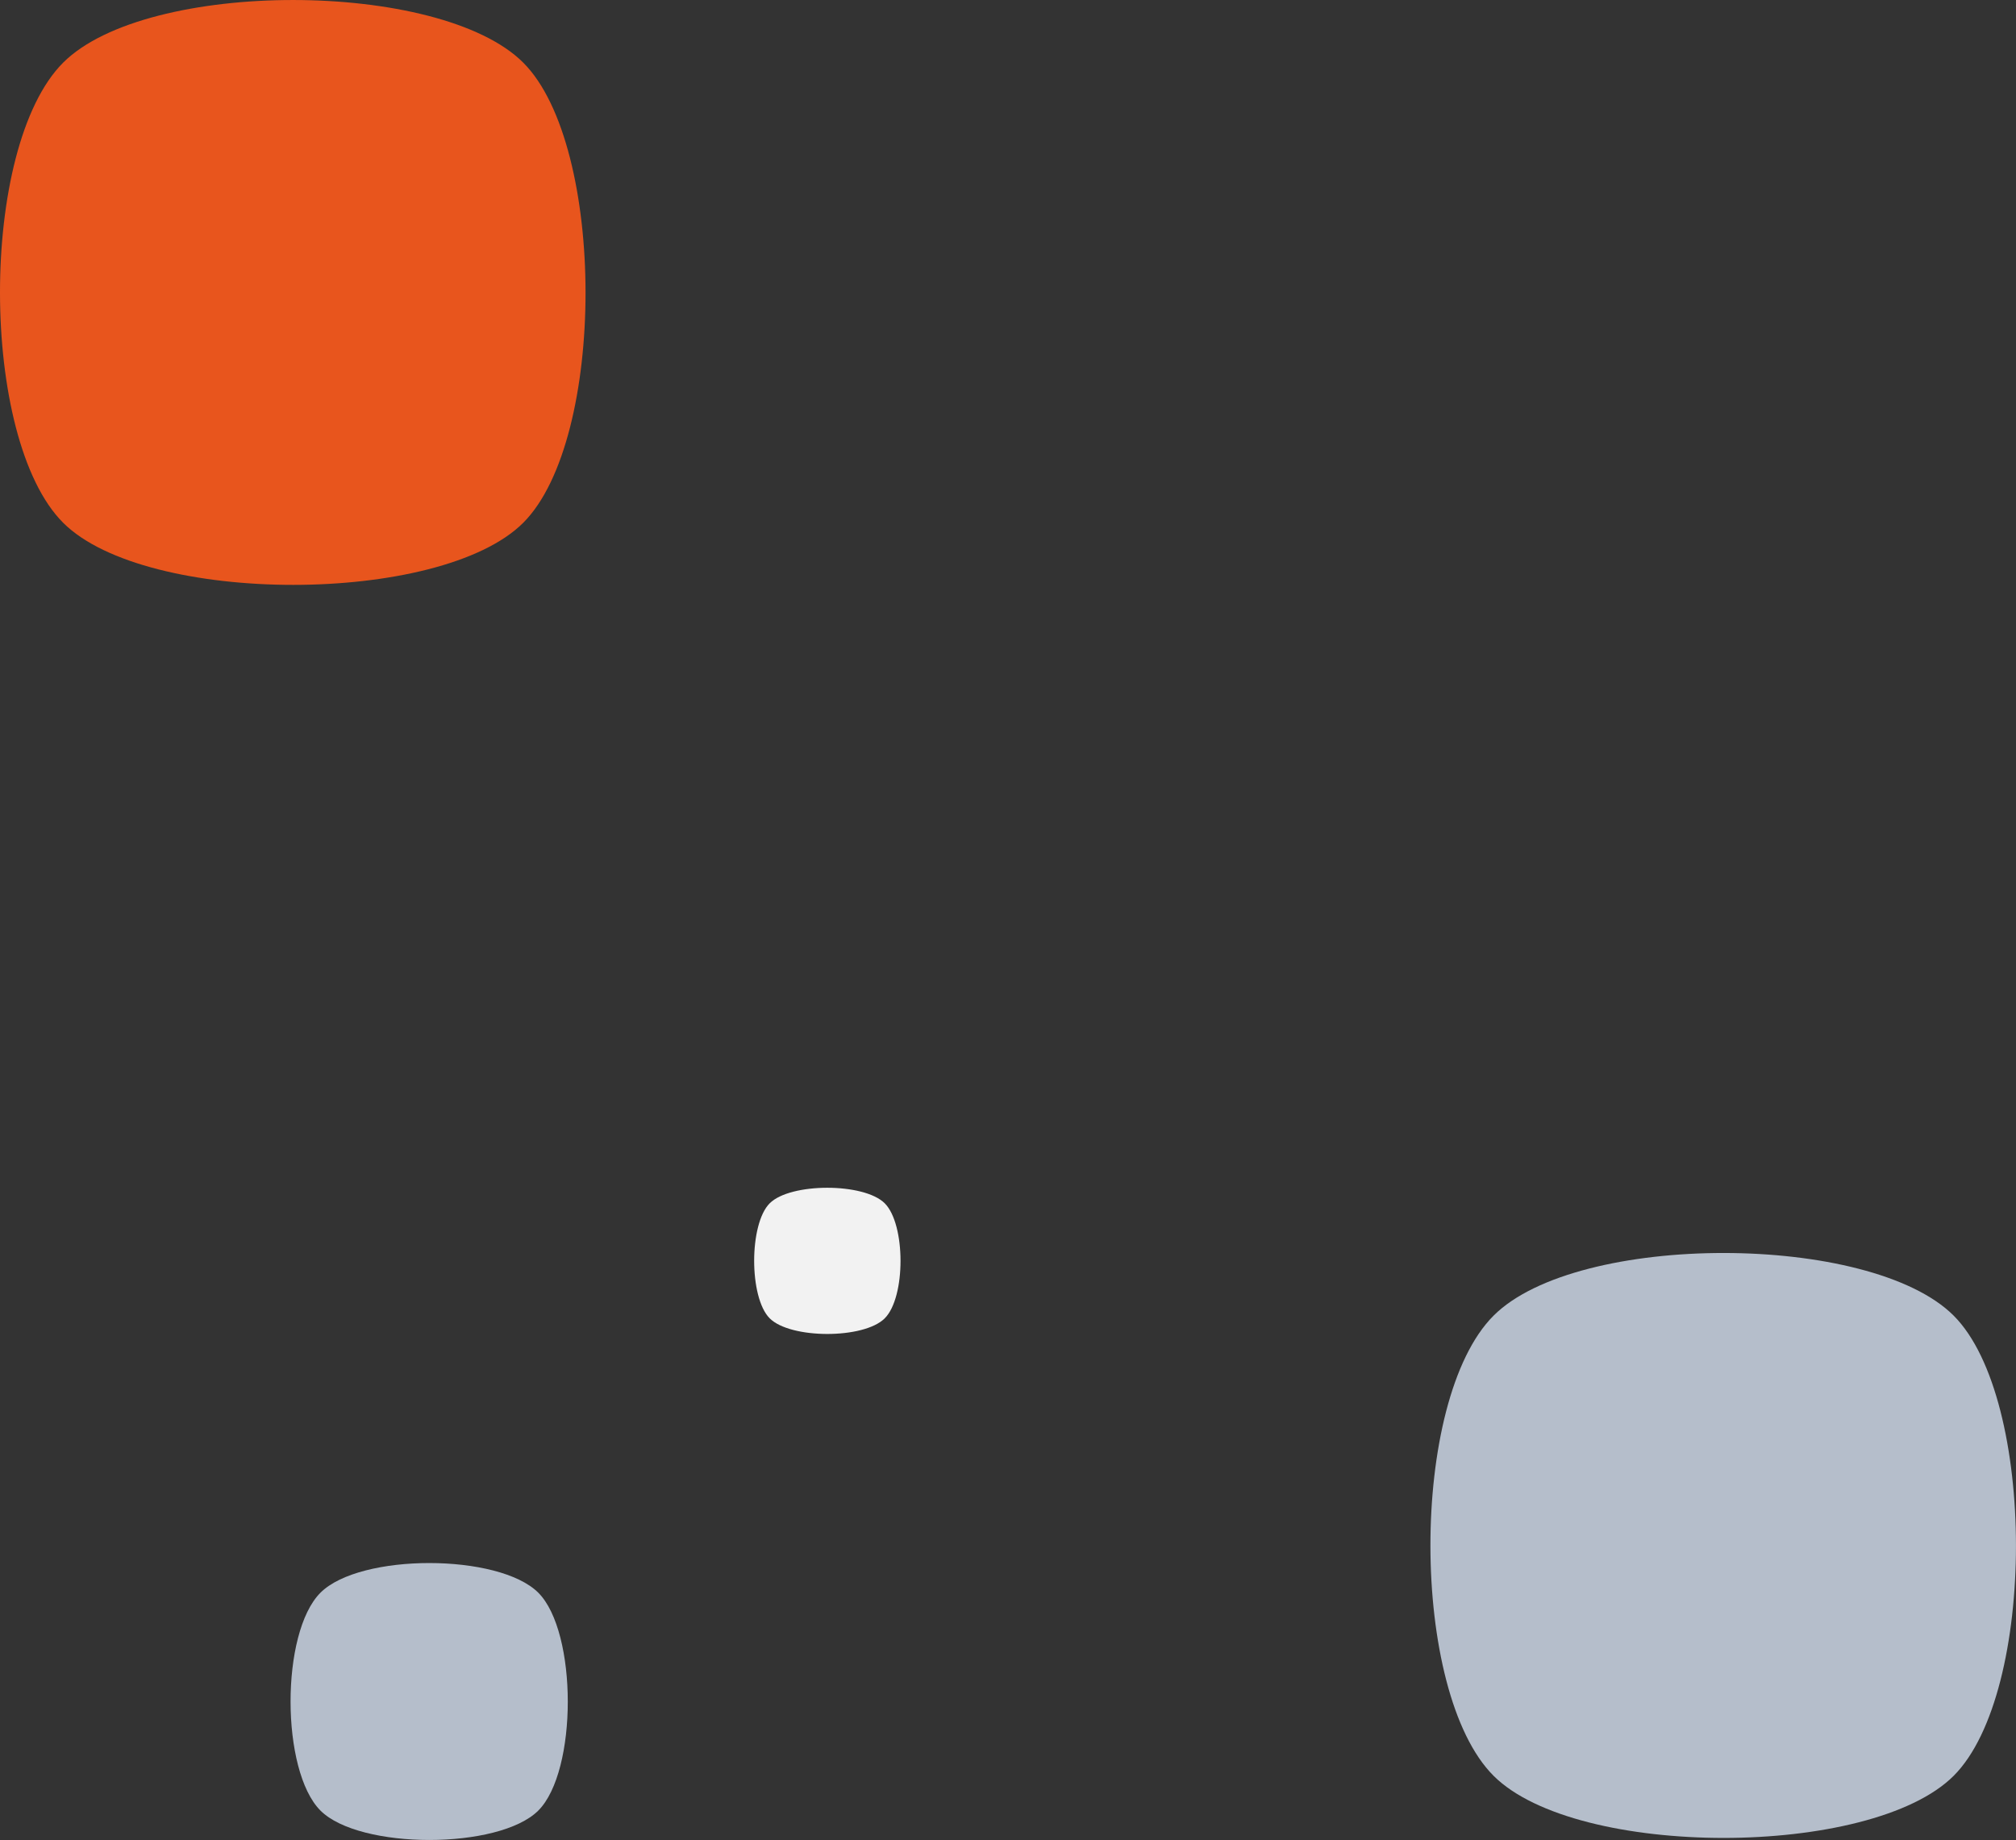
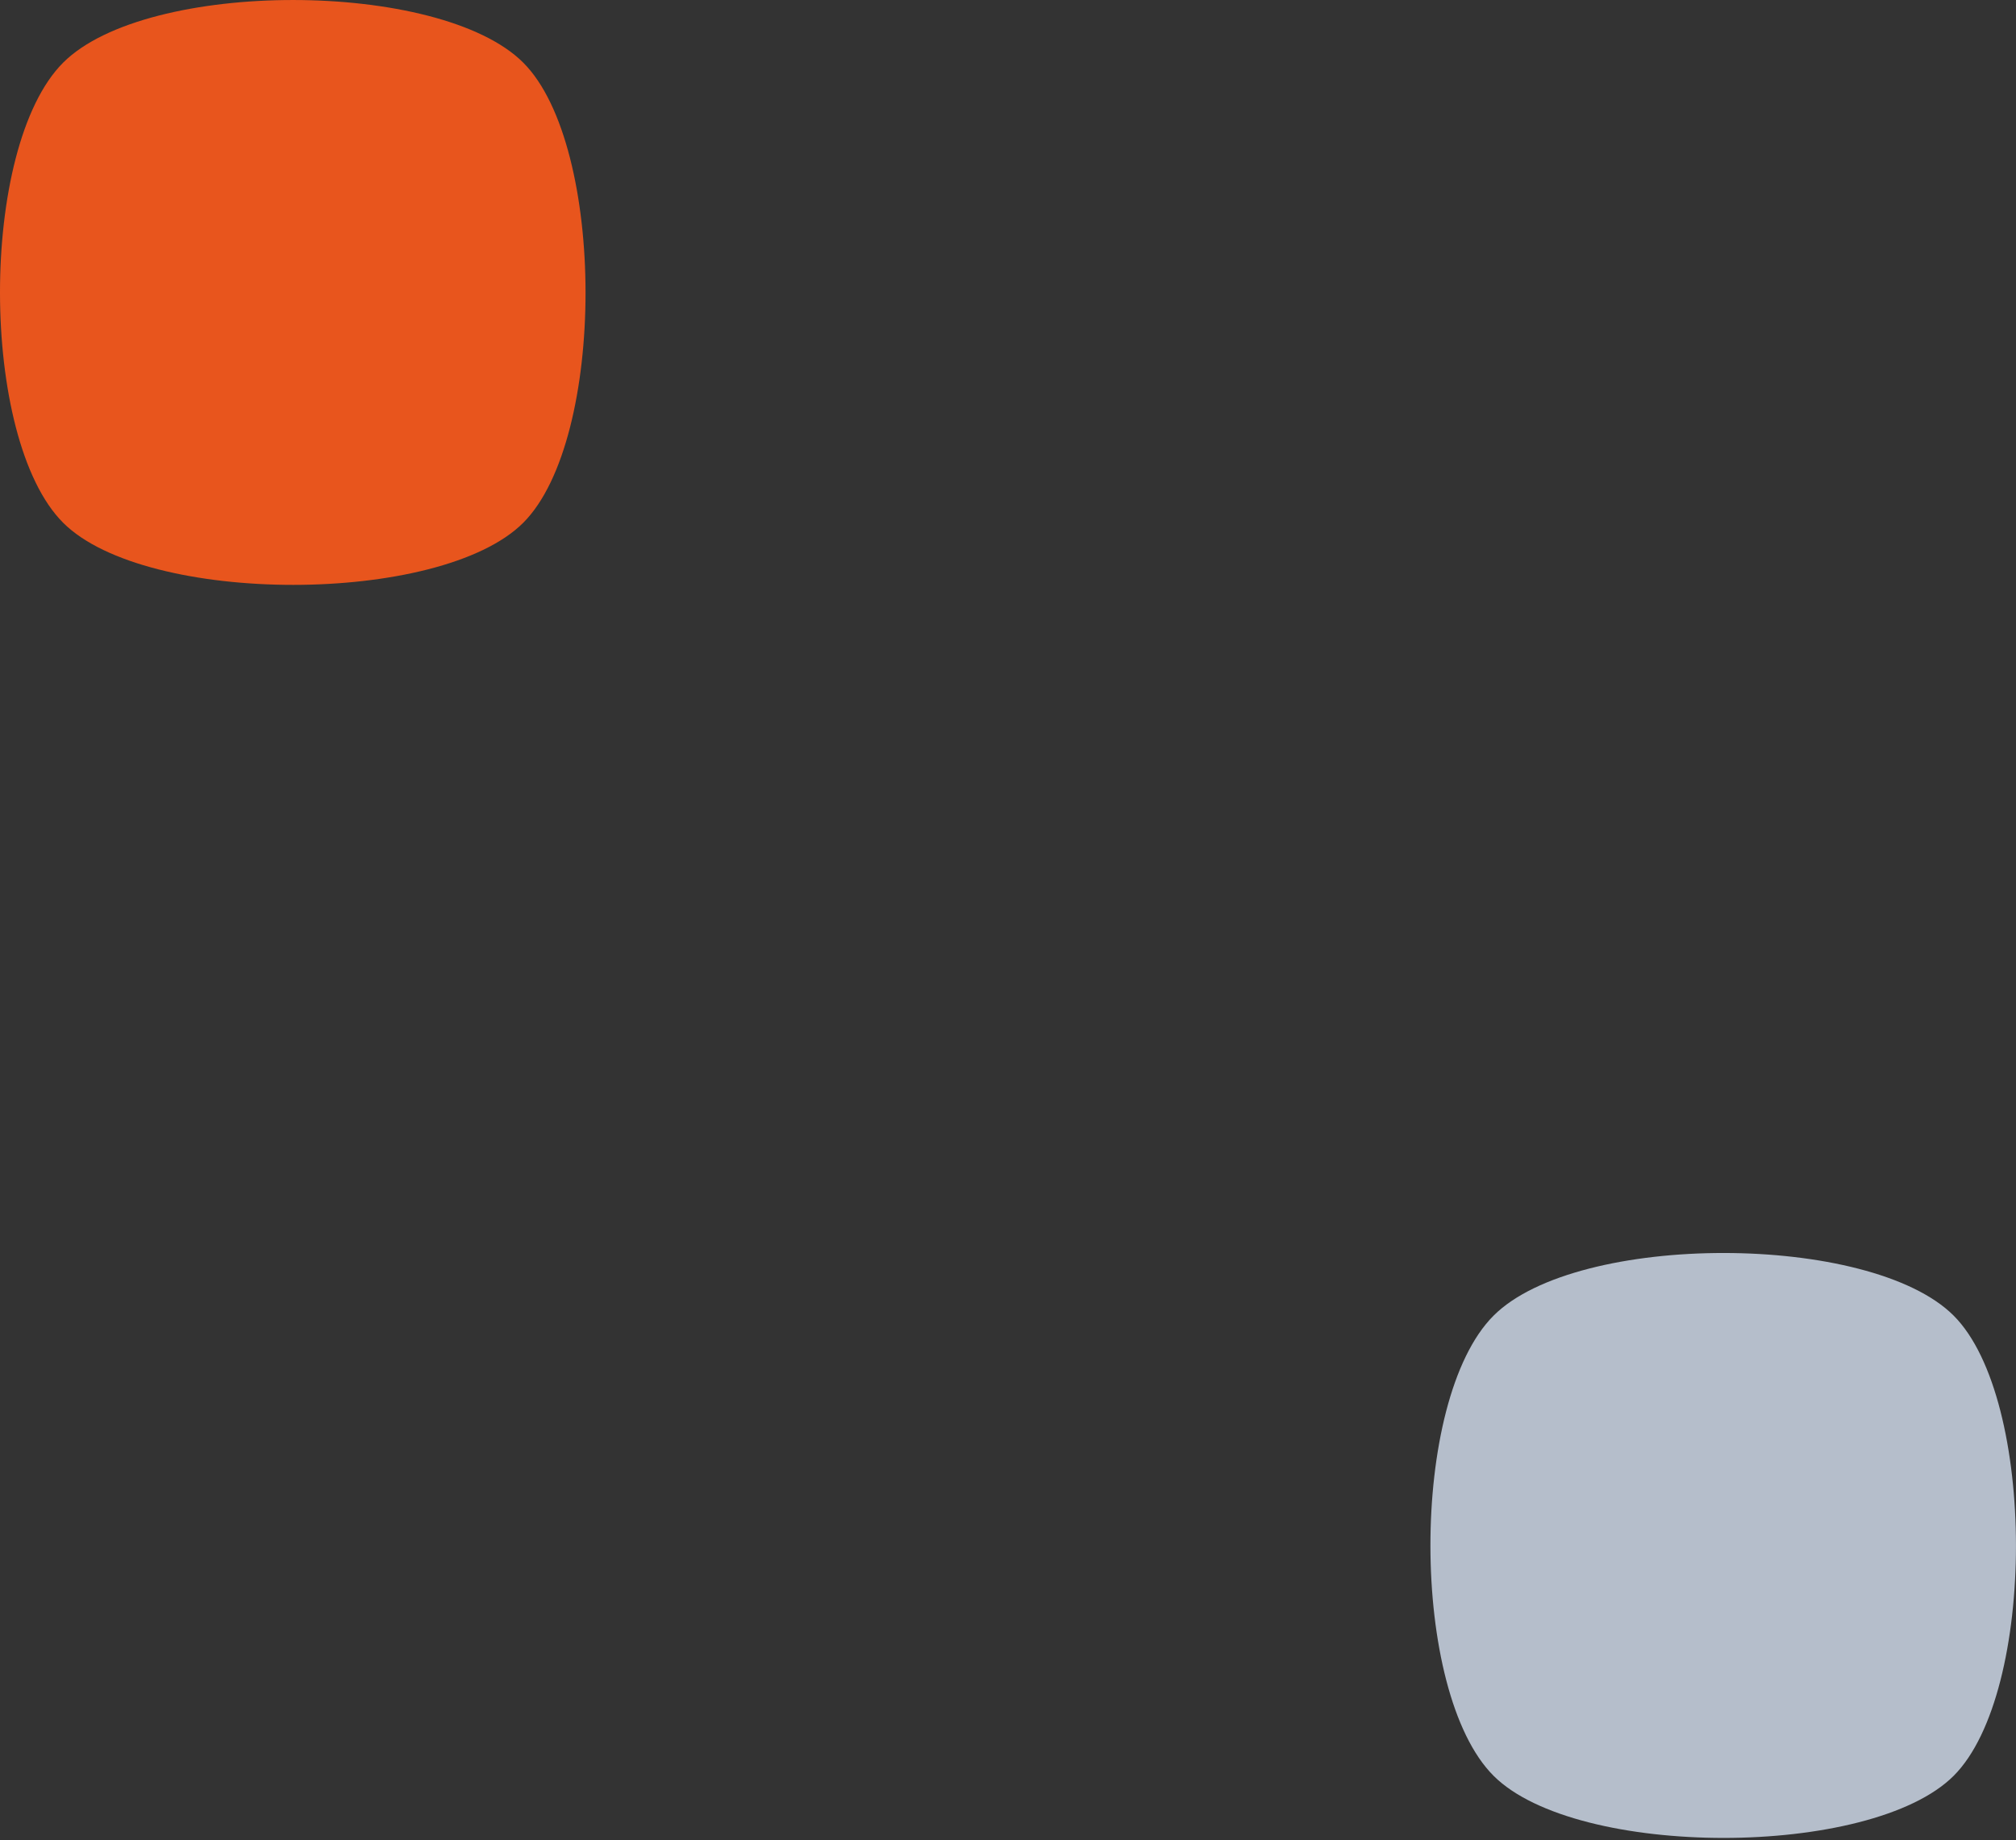
<svg xmlns="http://www.w3.org/2000/svg" width="228.708" height="208.762" viewBox="0 0 228.708 208.762">
  <rect x="0" y="0" width="228.708" height="208.762" fill="#333333" stroke="none" />
  <g id="Сгруппировать_2389" data-name="Сгруппировать 2389" transform="translate(228.708 208.762) rotate(180)">
    <path id="Контур_4218" data-name="Контур 4218" d="M59.254,7.162c-9.589-9.59-42.695-9.51-52.2,0-9.41,9.411-9.389,42.814,0,52.2,9.431,9.43,42.794,9.41,52.2,0C68.7,49.917,68.764,16.672,59.254,7.162Z" transform="translate(228.708 142.398) rotate(90)" fill="#e8551d" />
-     <path id="Контур_4219" data-name="Контур 4219" d="M28.054,3.392c-4.541-4.542-20.212-4.5-24.717,0-4.454,4.453-4.445,20.269,0,24.715,4.467,4.465,20.262,4.454,24.717,0C32.53,23.632,32.556,7.893,28.054,3.392Z" transform="translate(195.746 0) rotate(90)" fill="#b5becb" />
-     <path id="Контур_4220" data-name="Контур 4220" d="M1.777,14.817c2.4,2.4,10.675,2.377,13.052,0,2.352-2.352,2.348-10.7,0-13.05s-10.7-2.352-13.052,0S-.6,12.44,1.777,14.817Z" transform="translate(143.155 57.408) rotate(90)" fill="#f2f2f2" />
    <path id="Контур_4221" data-name="Контур 4221" d="M59.255,7.162c-9.59-9.59-42.7-9.51-52.206,0-9.41,9.411-9.389,42.814,0,52.2,9.431,9.43,42.795,9.41,52.206,0C68.705,49.917,68.764,16.672,59.255,7.162Z" transform="translate(66.431 0.234) rotate(90)" fill="#b5becb" />
  </g>
</svg>